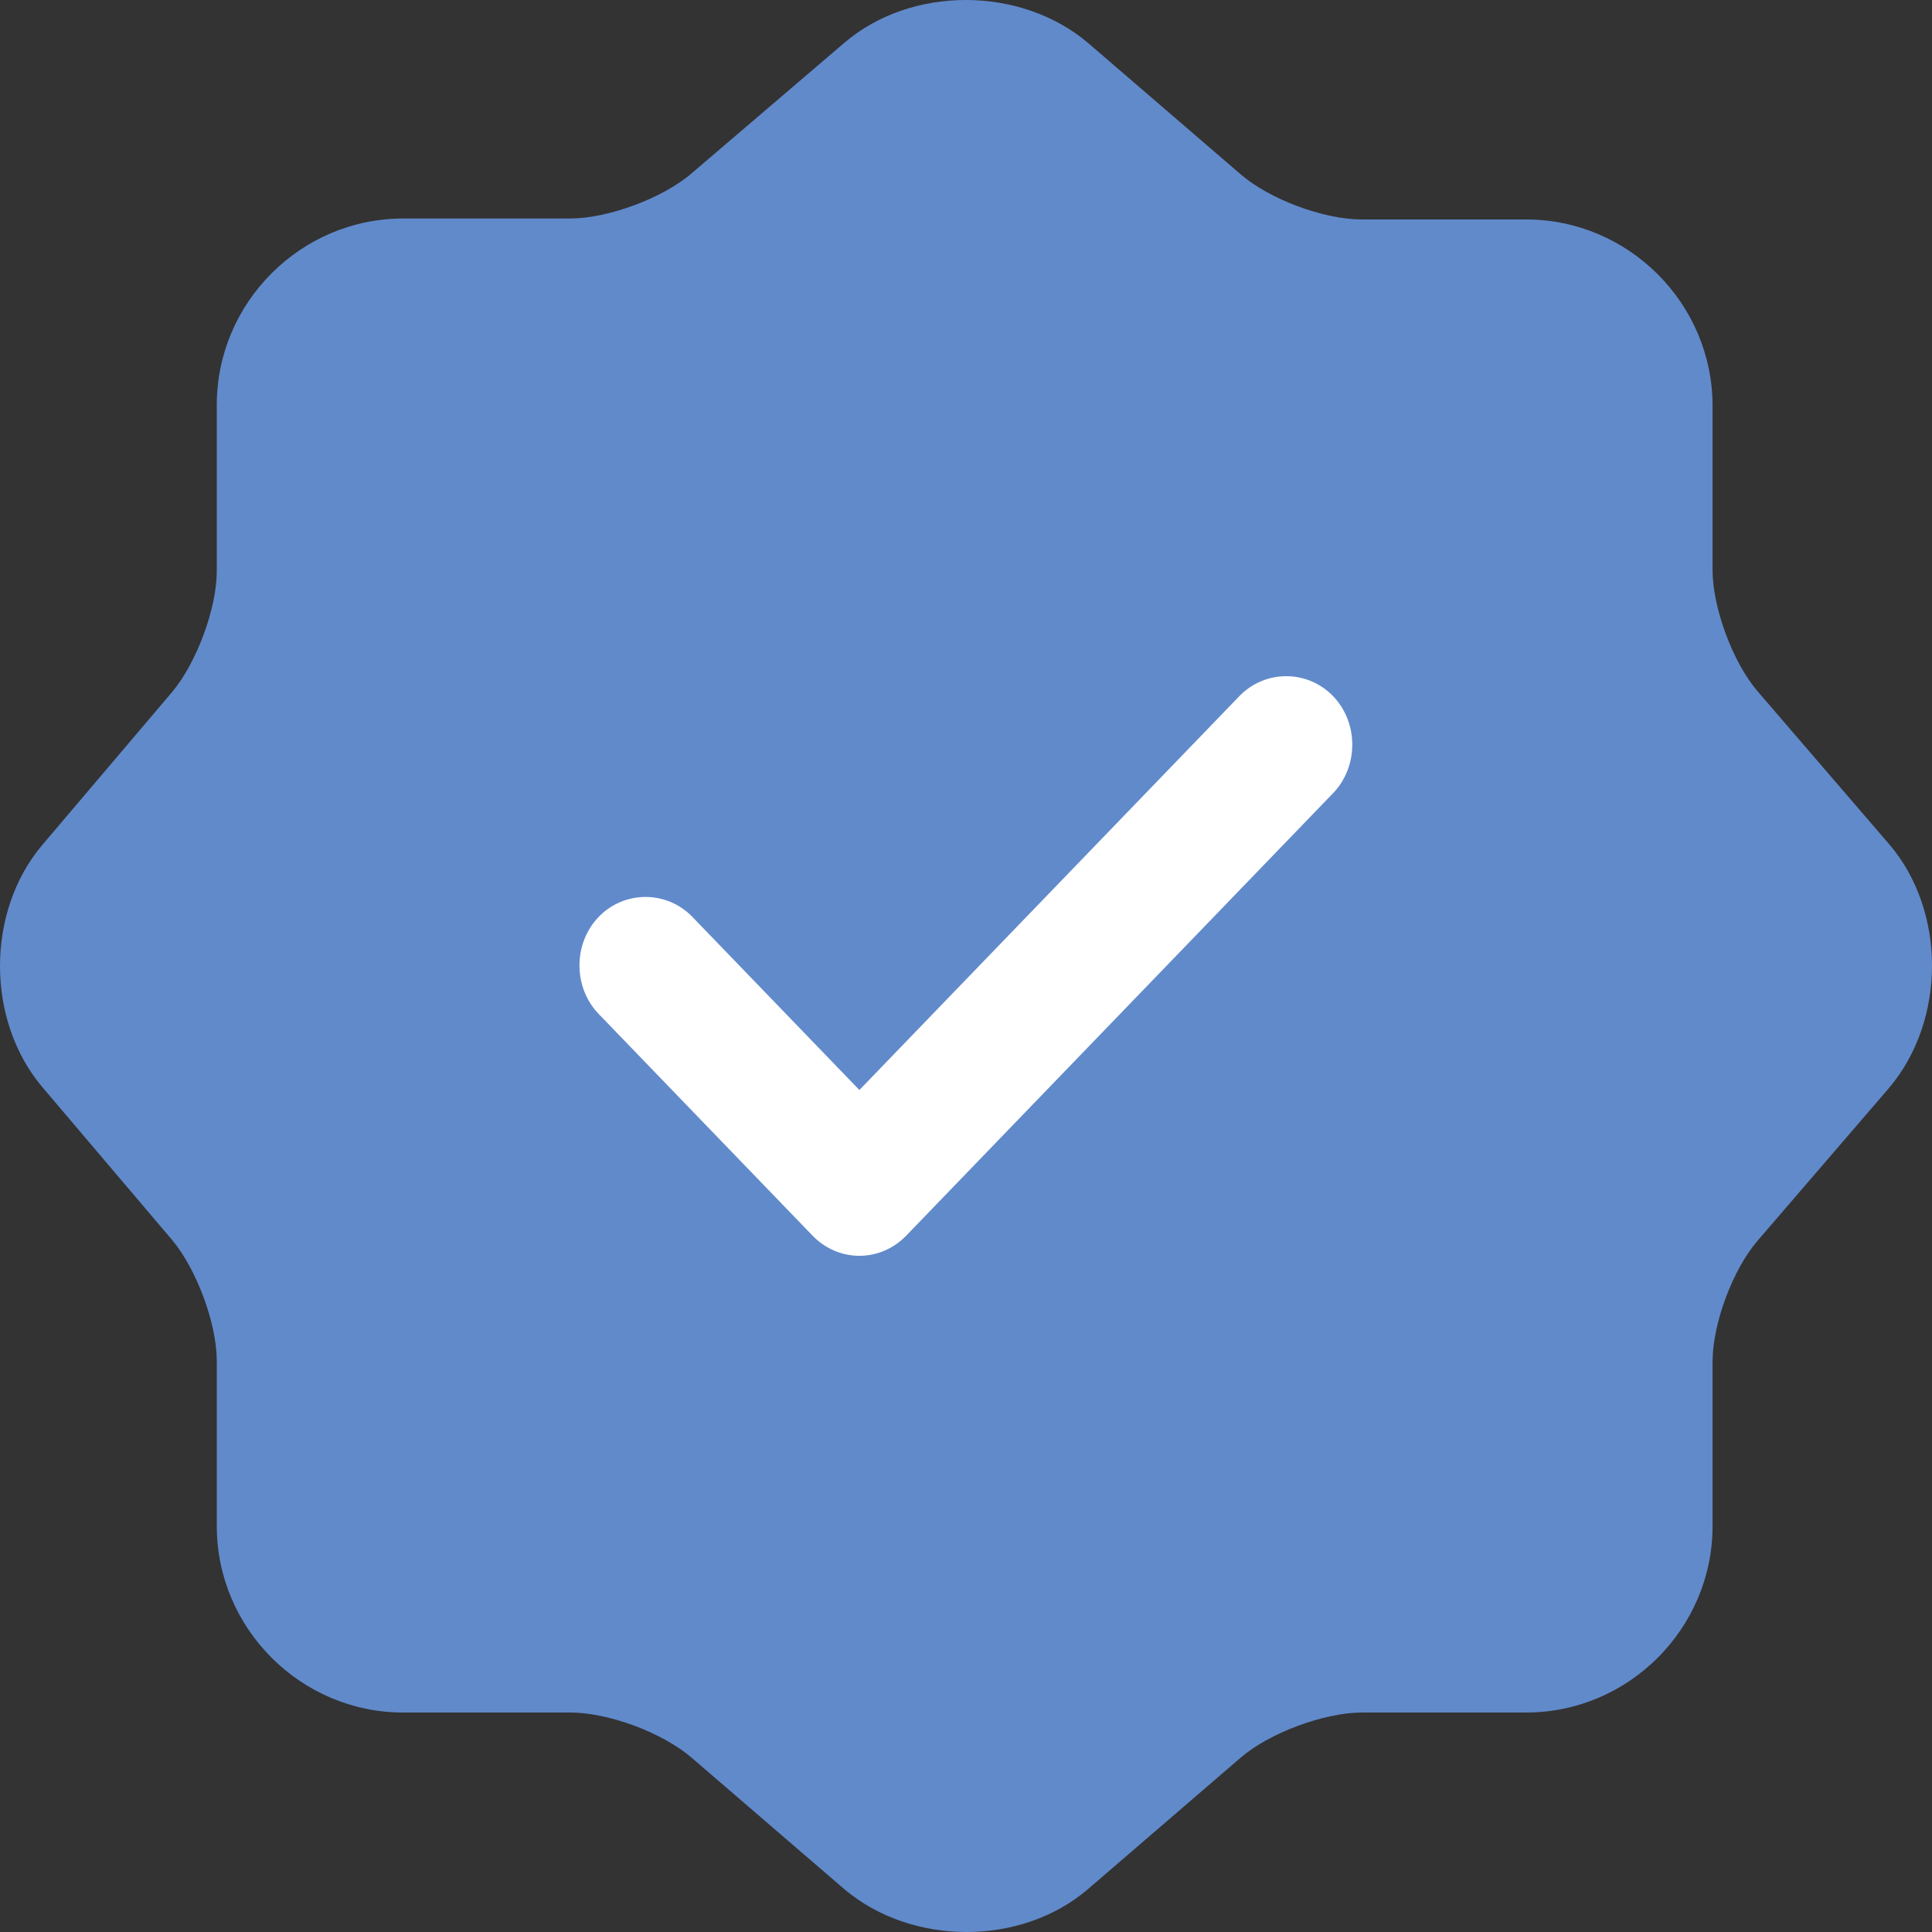
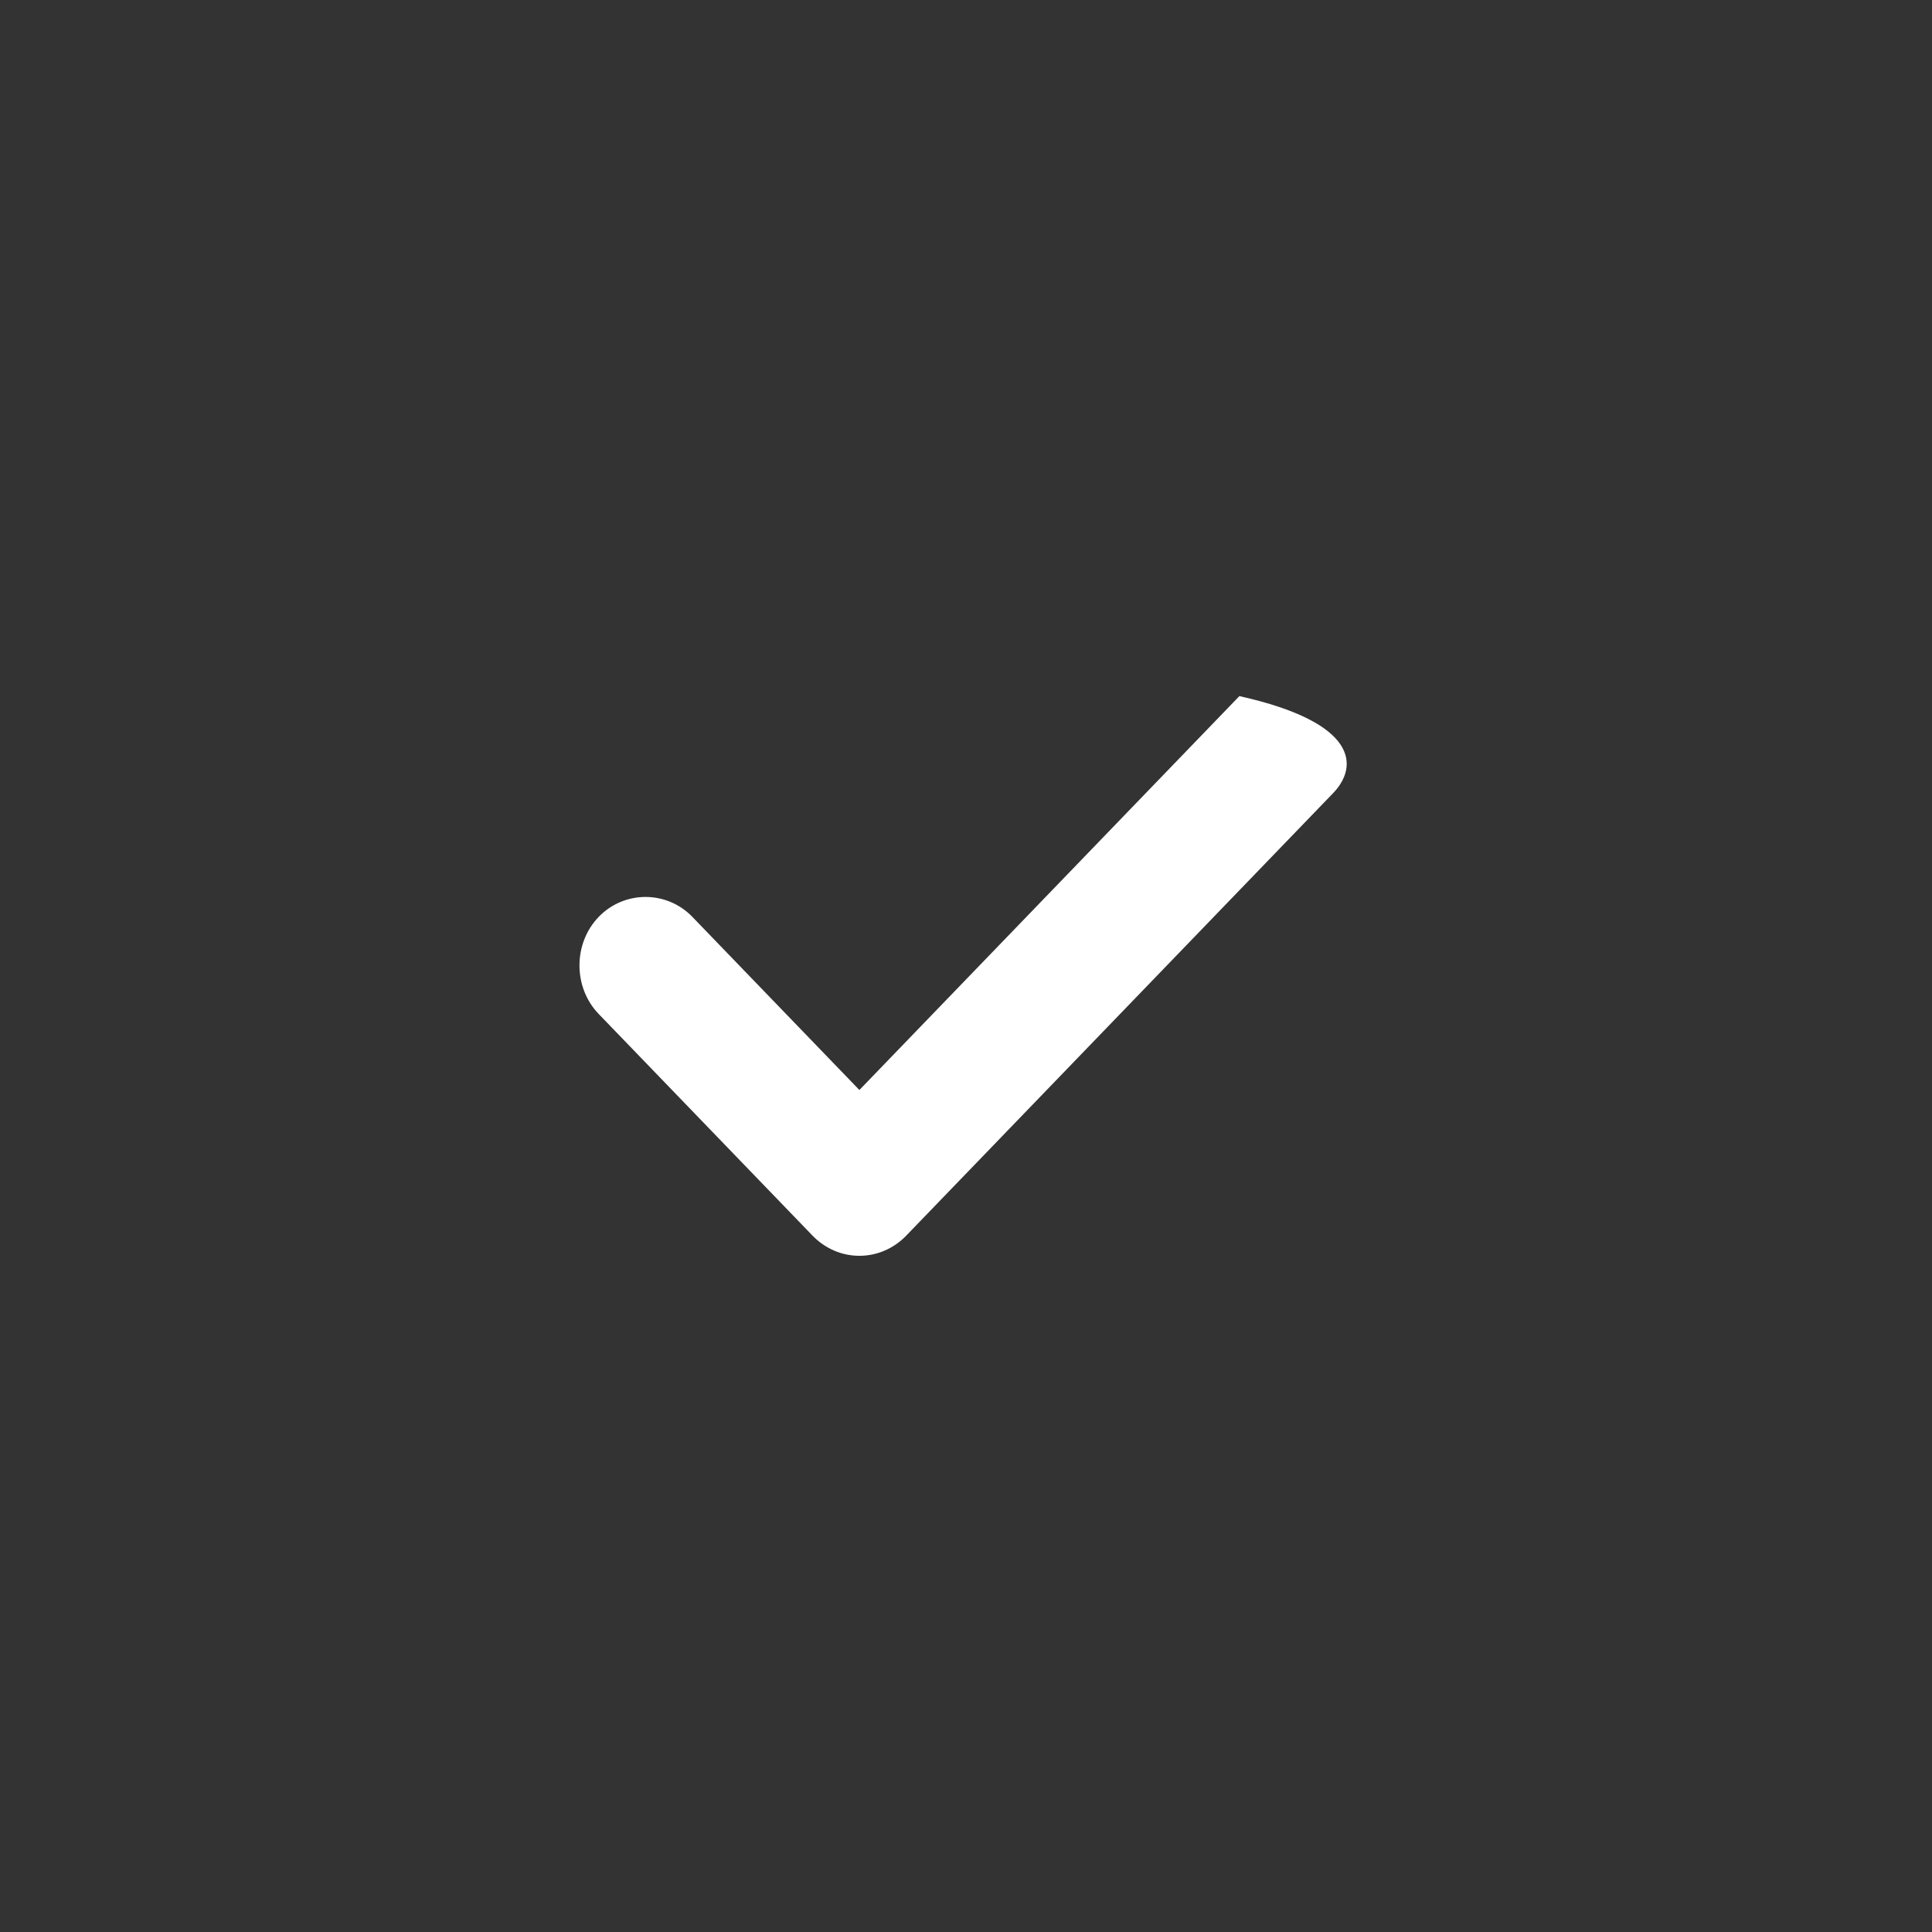
<svg xmlns="http://www.w3.org/2000/svg" width="120" height="120" viewBox="0 0 120 120" fill="none">
  <rect x="0" y="0" width="120" height="120" fill="#333333" stroke="none" />
-   <path d="M52.45 2.654C56.589 -0.885 63.366 -0.885 67.565 2.654L77.041 10.812C78.84 12.372 82.199 13.632 84.598 13.632H94.794C101.152 13.632 106.37 18.85 106.37 25.209V35.406C106.37 37.746 107.63 41.165 109.189 42.964L117.346 52.442C120.885 56.581 120.885 63.359 117.346 67.558L109.189 77.036C107.63 78.835 106.37 82.195 106.37 84.594V94.791C106.37 101.15 101.152 106.368 94.794 106.368H84.598C82.259 106.368 78.84 107.628 77.041 109.188L67.565 117.346C63.426 120.885 56.649 120.885 52.45 117.346L42.974 109.188C41.175 107.628 37.816 106.368 35.417 106.368H25.041C18.683 106.368 13.465 101.15 13.465 94.791V84.534C13.465 82.195 12.205 78.835 10.706 77.036L2.609 67.498C-0.87 63.359 -0.87 56.641 2.609 52.502L10.706 42.964C12.205 41.165 13.465 37.806 13.465 35.466V25.149C13.465 18.79 18.683 13.572 25.041 13.572H35.417C37.756 13.572 41.175 12.312 42.974 10.752L52.45 2.654Z" fill="#618ACB" />
-   <path d="M53.378 78C52.28 78 51.237 77.545 50.469 76.748L37.186 62.98C35.594 61.33 35.594 58.599 37.186 56.949C38.778 55.299 41.412 55.299 43.004 56.949L53.378 67.702L76.98 43.237C78.572 41.587 81.207 41.587 82.798 43.237C84.39 44.887 84.39 47.618 82.798 49.268L56.287 76.748C55.519 77.545 54.476 78 53.378 78Z" fill="white" />
+   <path d="M53.378 78C52.28 78 51.237 77.545 50.469 76.748L37.186 62.98C35.594 61.33 35.594 58.599 37.186 56.949C38.778 55.299 41.412 55.299 43.004 56.949L53.378 67.702L76.98 43.237C84.39 44.887 84.39 47.618 82.798 49.268L56.287 76.748C55.519 77.545 54.476 78 53.378 78Z" fill="white" />
</svg>